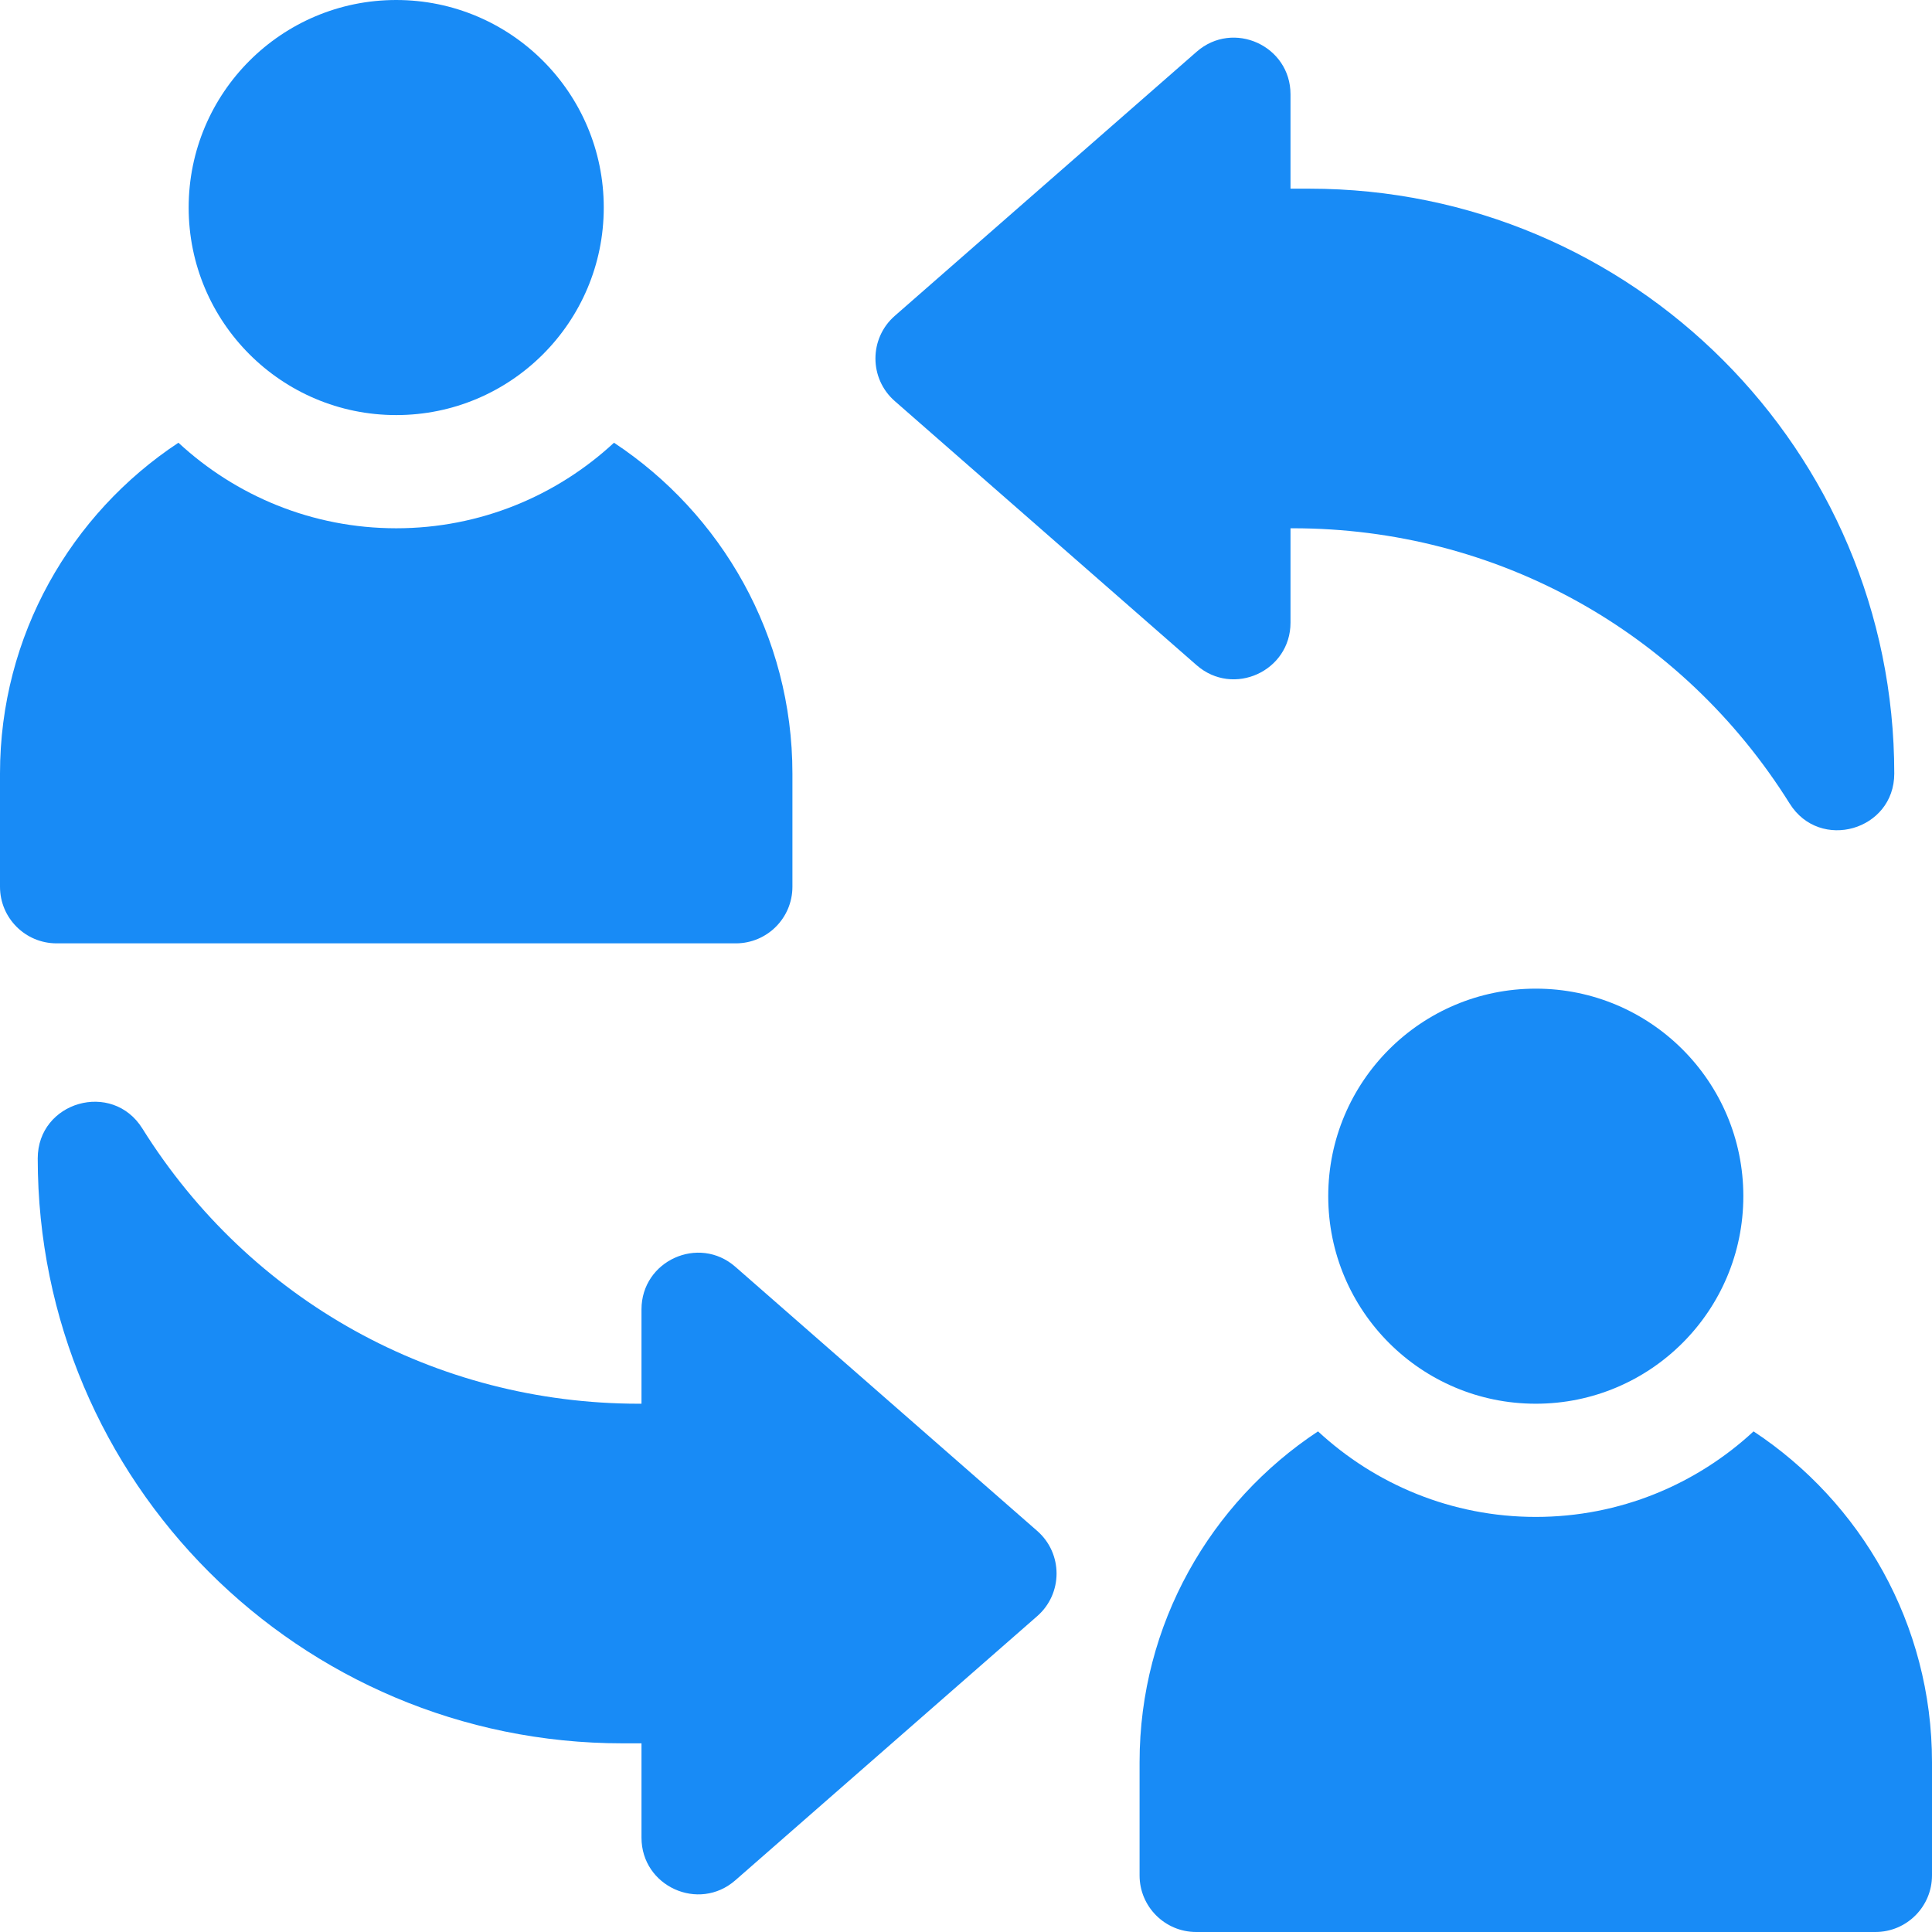
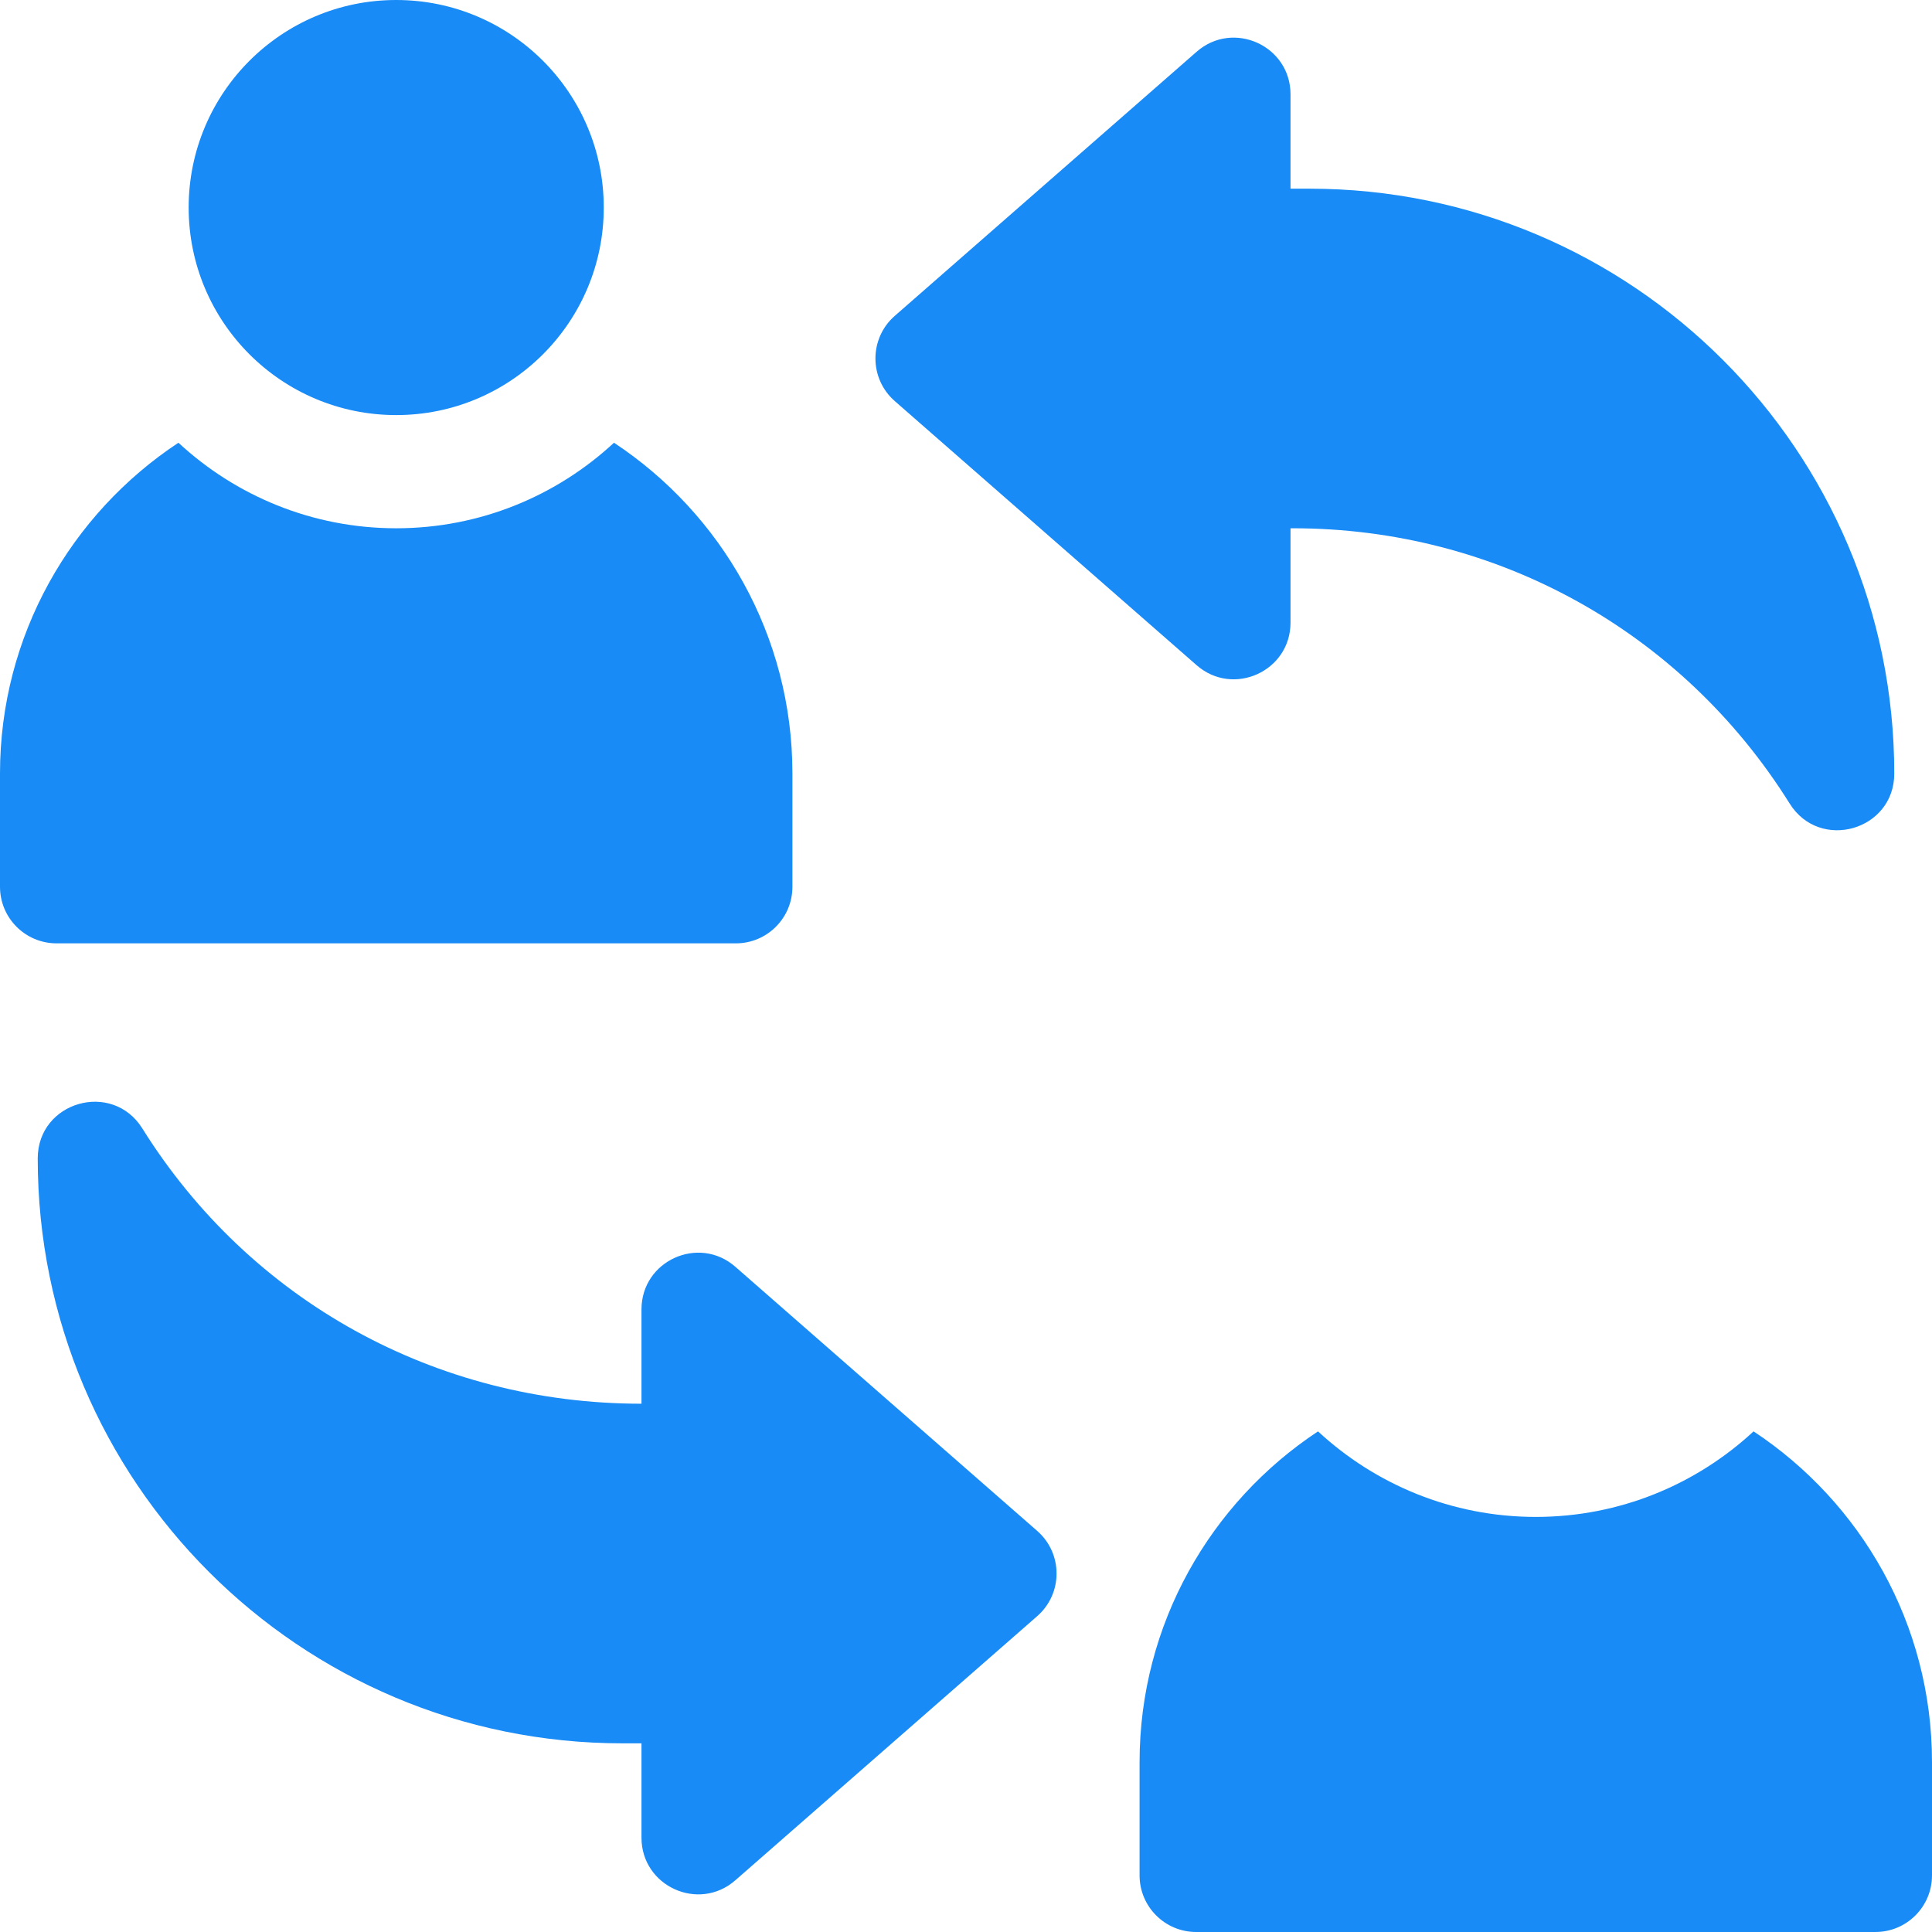
<svg xmlns="http://www.w3.org/2000/svg" width="115" height="115" viewBox="0 0 115 115" fill="none">
  <path d="M43.799 56.152C45.66 56.152 47.168 54.644 47.168 52.783V46.045C47.168 37.825 42.941 30.576 36.547 26.353C33.139 29.51 28.584 31.445 23.584 31.445C18.584 31.445 14.028 29.51 10.621 26.353C4.227 30.576 0 37.825 0 46.045V52.783C0 54.644 1.508 56.152 3.369 56.152H43.799Z" fill="#188BF6" />
  <path d="M23.584 24.707C30.407 24.707 35.938 19.176 35.938 12.354C35.938 5.531 30.407 0 23.584 0C16.761 0 11.23 5.531 11.23 12.354C11.23 19.176 16.761 24.707 23.584 24.707Z" fill="#188BF6" />
  <path d="M104.379 85.201C100.972 88.358 96.416 90.293 91.416 90.293C86.415 90.293 81.861 88.358 78.453 85.201C72.059 89.424 67.832 96.673 67.832 104.892V111.631C67.832 113.491 69.341 115 71.201 115H111.631C113.492 115 115 113.491 115 111.631V104.892C115 96.673 110.773 89.424 104.379 85.201Z" fill="#188BF6" />
-   <path d="M91.416 83.555C98.239 83.555 103.77 78.024 103.77 71.201C103.77 64.379 98.239 58.848 91.416 58.848C84.593 58.848 79.062 64.379 79.062 71.201C79.062 78.024 84.593 83.555 91.416 83.555Z" fill="#188BF6" />
  <path d="M53.26 23.874L71.228 39.596C73.407 41.502 76.816 39.955 76.816 37.061V31.445H76.965C89.064 31.445 100.115 37.571 106.528 47.831C108.322 50.701 112.754 49.43 112.754 46.045C112.754 26.818 97.167 11.231 77.939 11.231H76.816V5.615C76.816 2.721 73.407 1.174 71.228 3.08L53.26 18.802C51.726 20.145 51.726 22.531 53.26 23.874Z" fill="#188BF6" />
-   <path d="M61.74 91.127L43.771 75.404C41.593 73.498 38.184 75.045 38.184 77.94V83.555H38.035C25.936 83.555 14.885 77.43 8.472 67.17C6.678 64.299 2.246 65.57 2.246 68.955C2.246 88.183 17.833 103.77 37.061 103.77H38.184V109.385C38.184 112.28 41.593 113.827 43.771 111.921L61.74 96.198C63.274 94.855 63.274 92.469 61.74 91.127Z" fill="#188BF6" />
+   <path d="M61.74 91.127L43.771 75.404C41.593 73.498 38.184 75.045 38.184 77.94V83.555C25.936 83.555 14.885 77.43 8.472 67.17C6.678 64.299 2.246 65.57 2.246 68.955C2.246 88.183 17.833 103.77 37.061 103.77H38.184V109.385C38.184 112.28 41.593 113.827 43.771 111.921L61.74 96.198C63.274 94.855 63.274 92.469 61.74 91.127Z" fill="#188BF6" />
</svg>